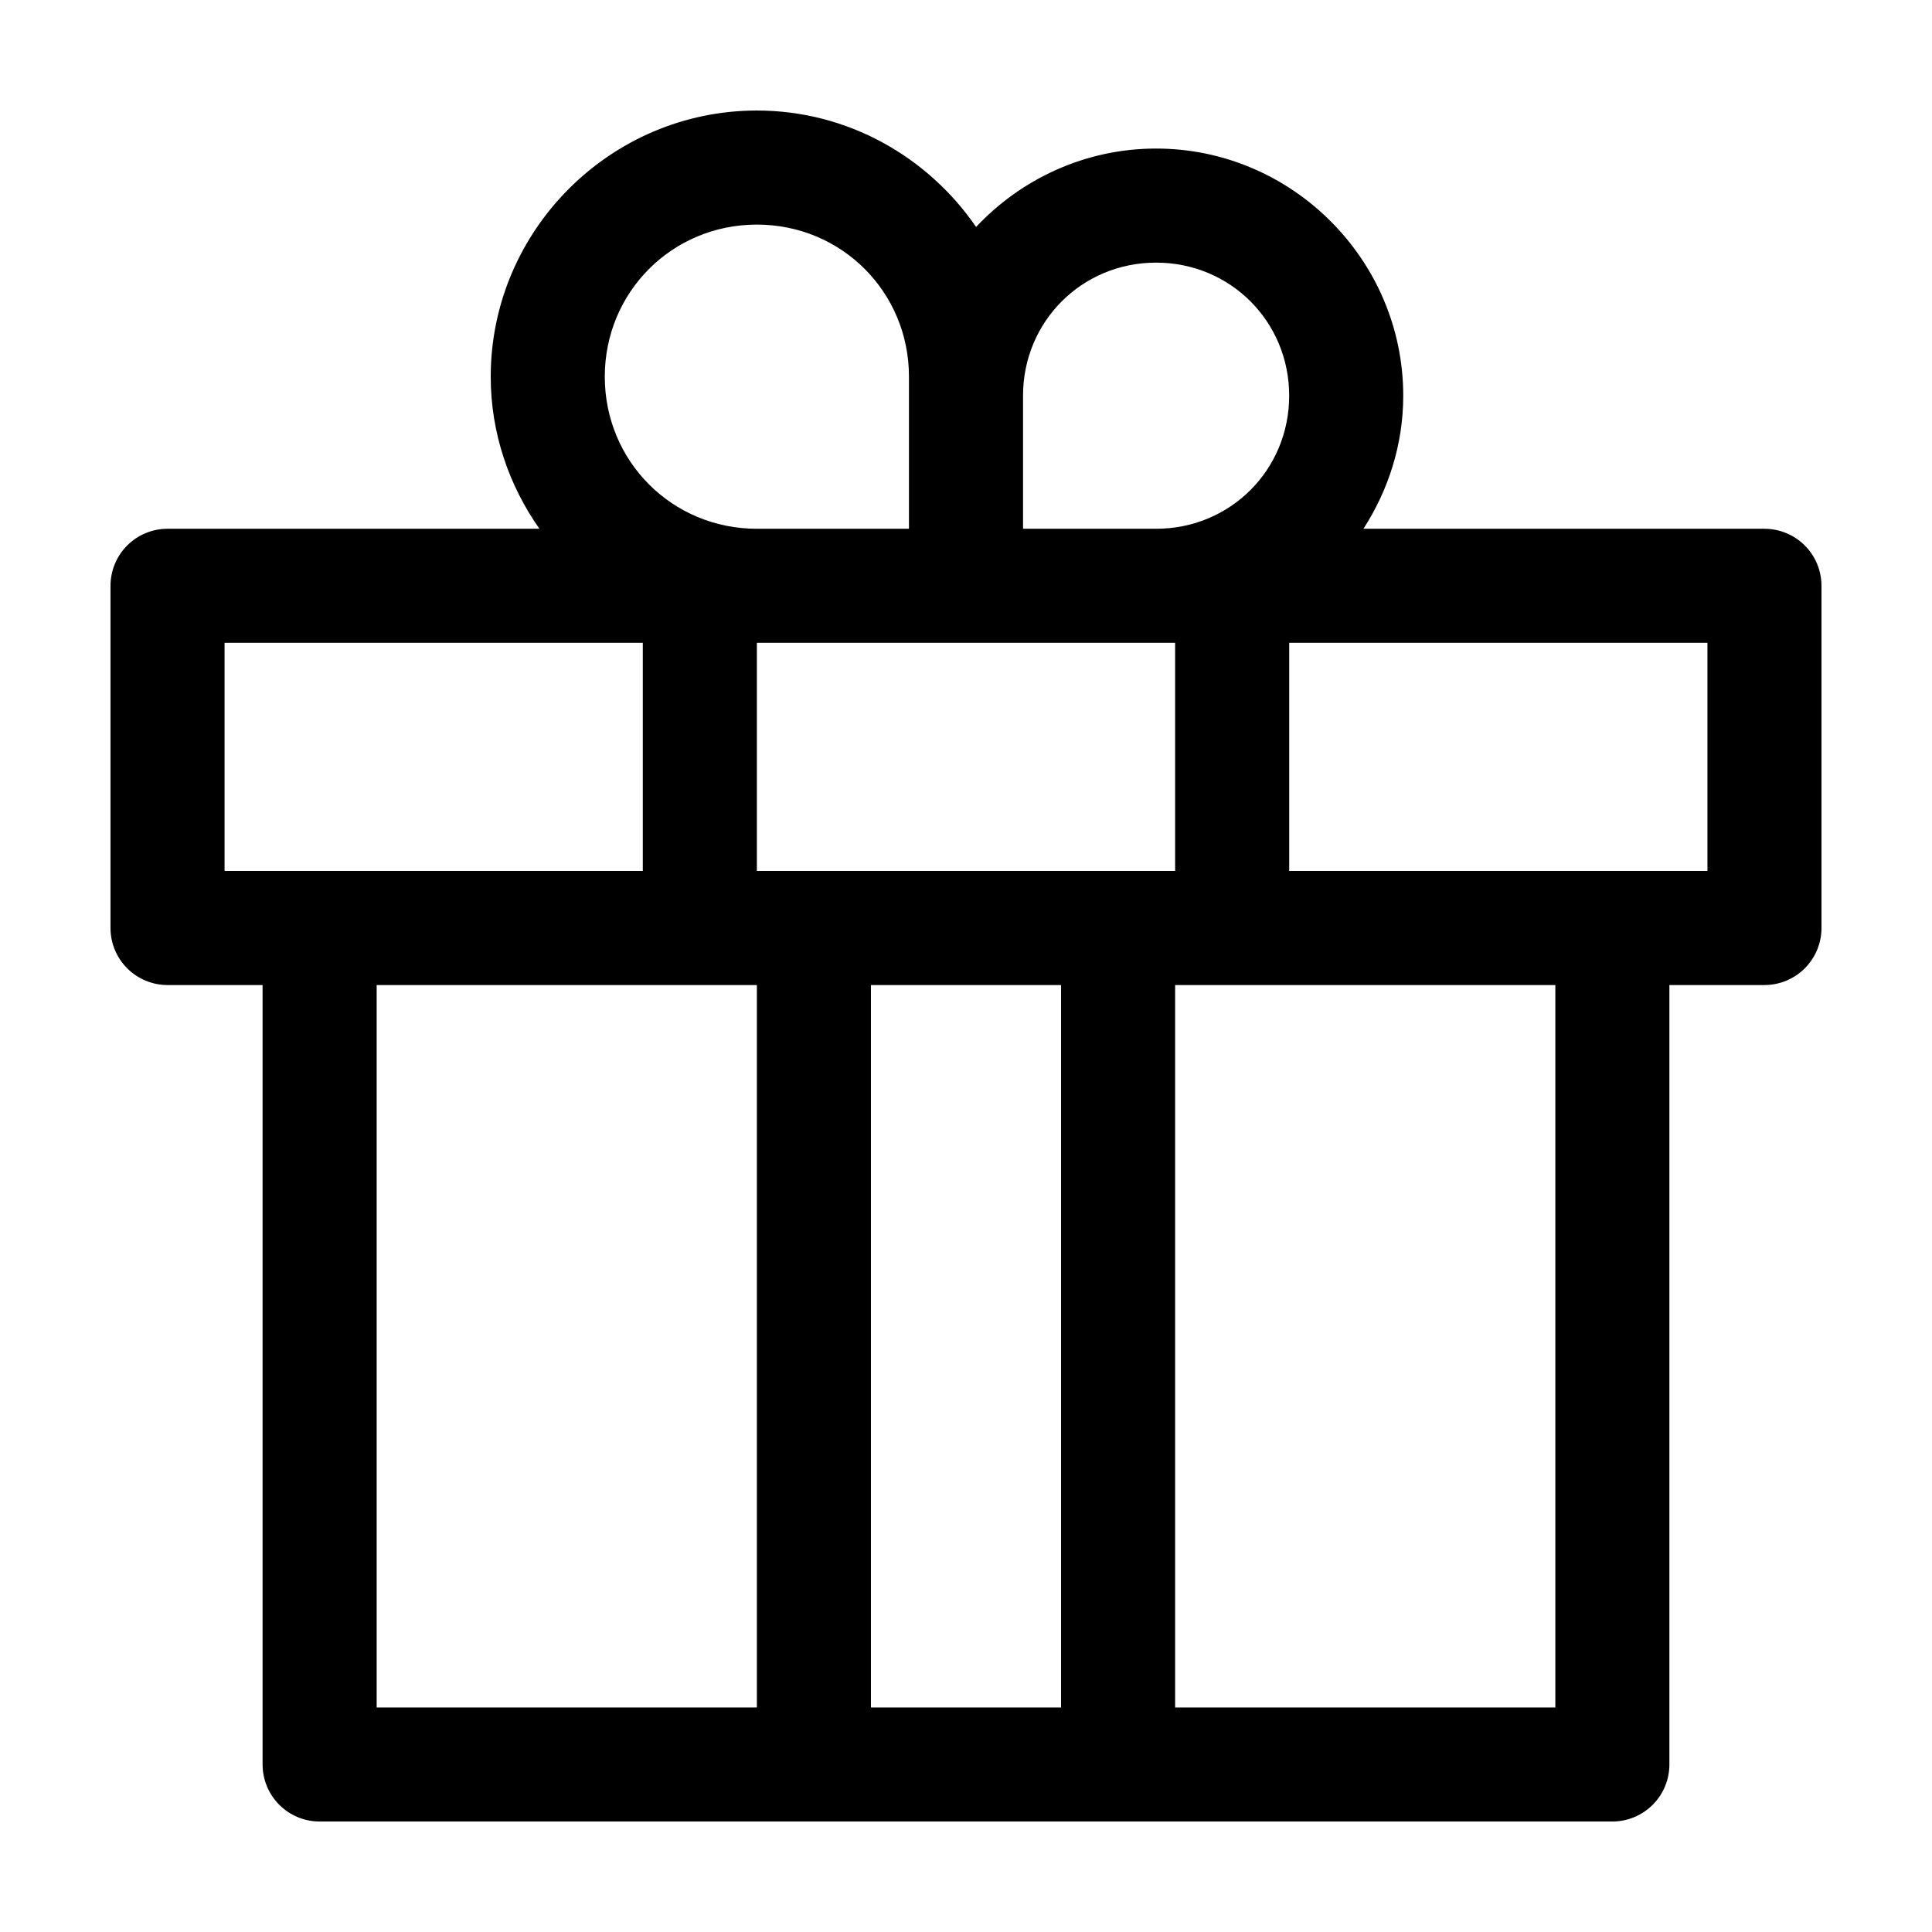
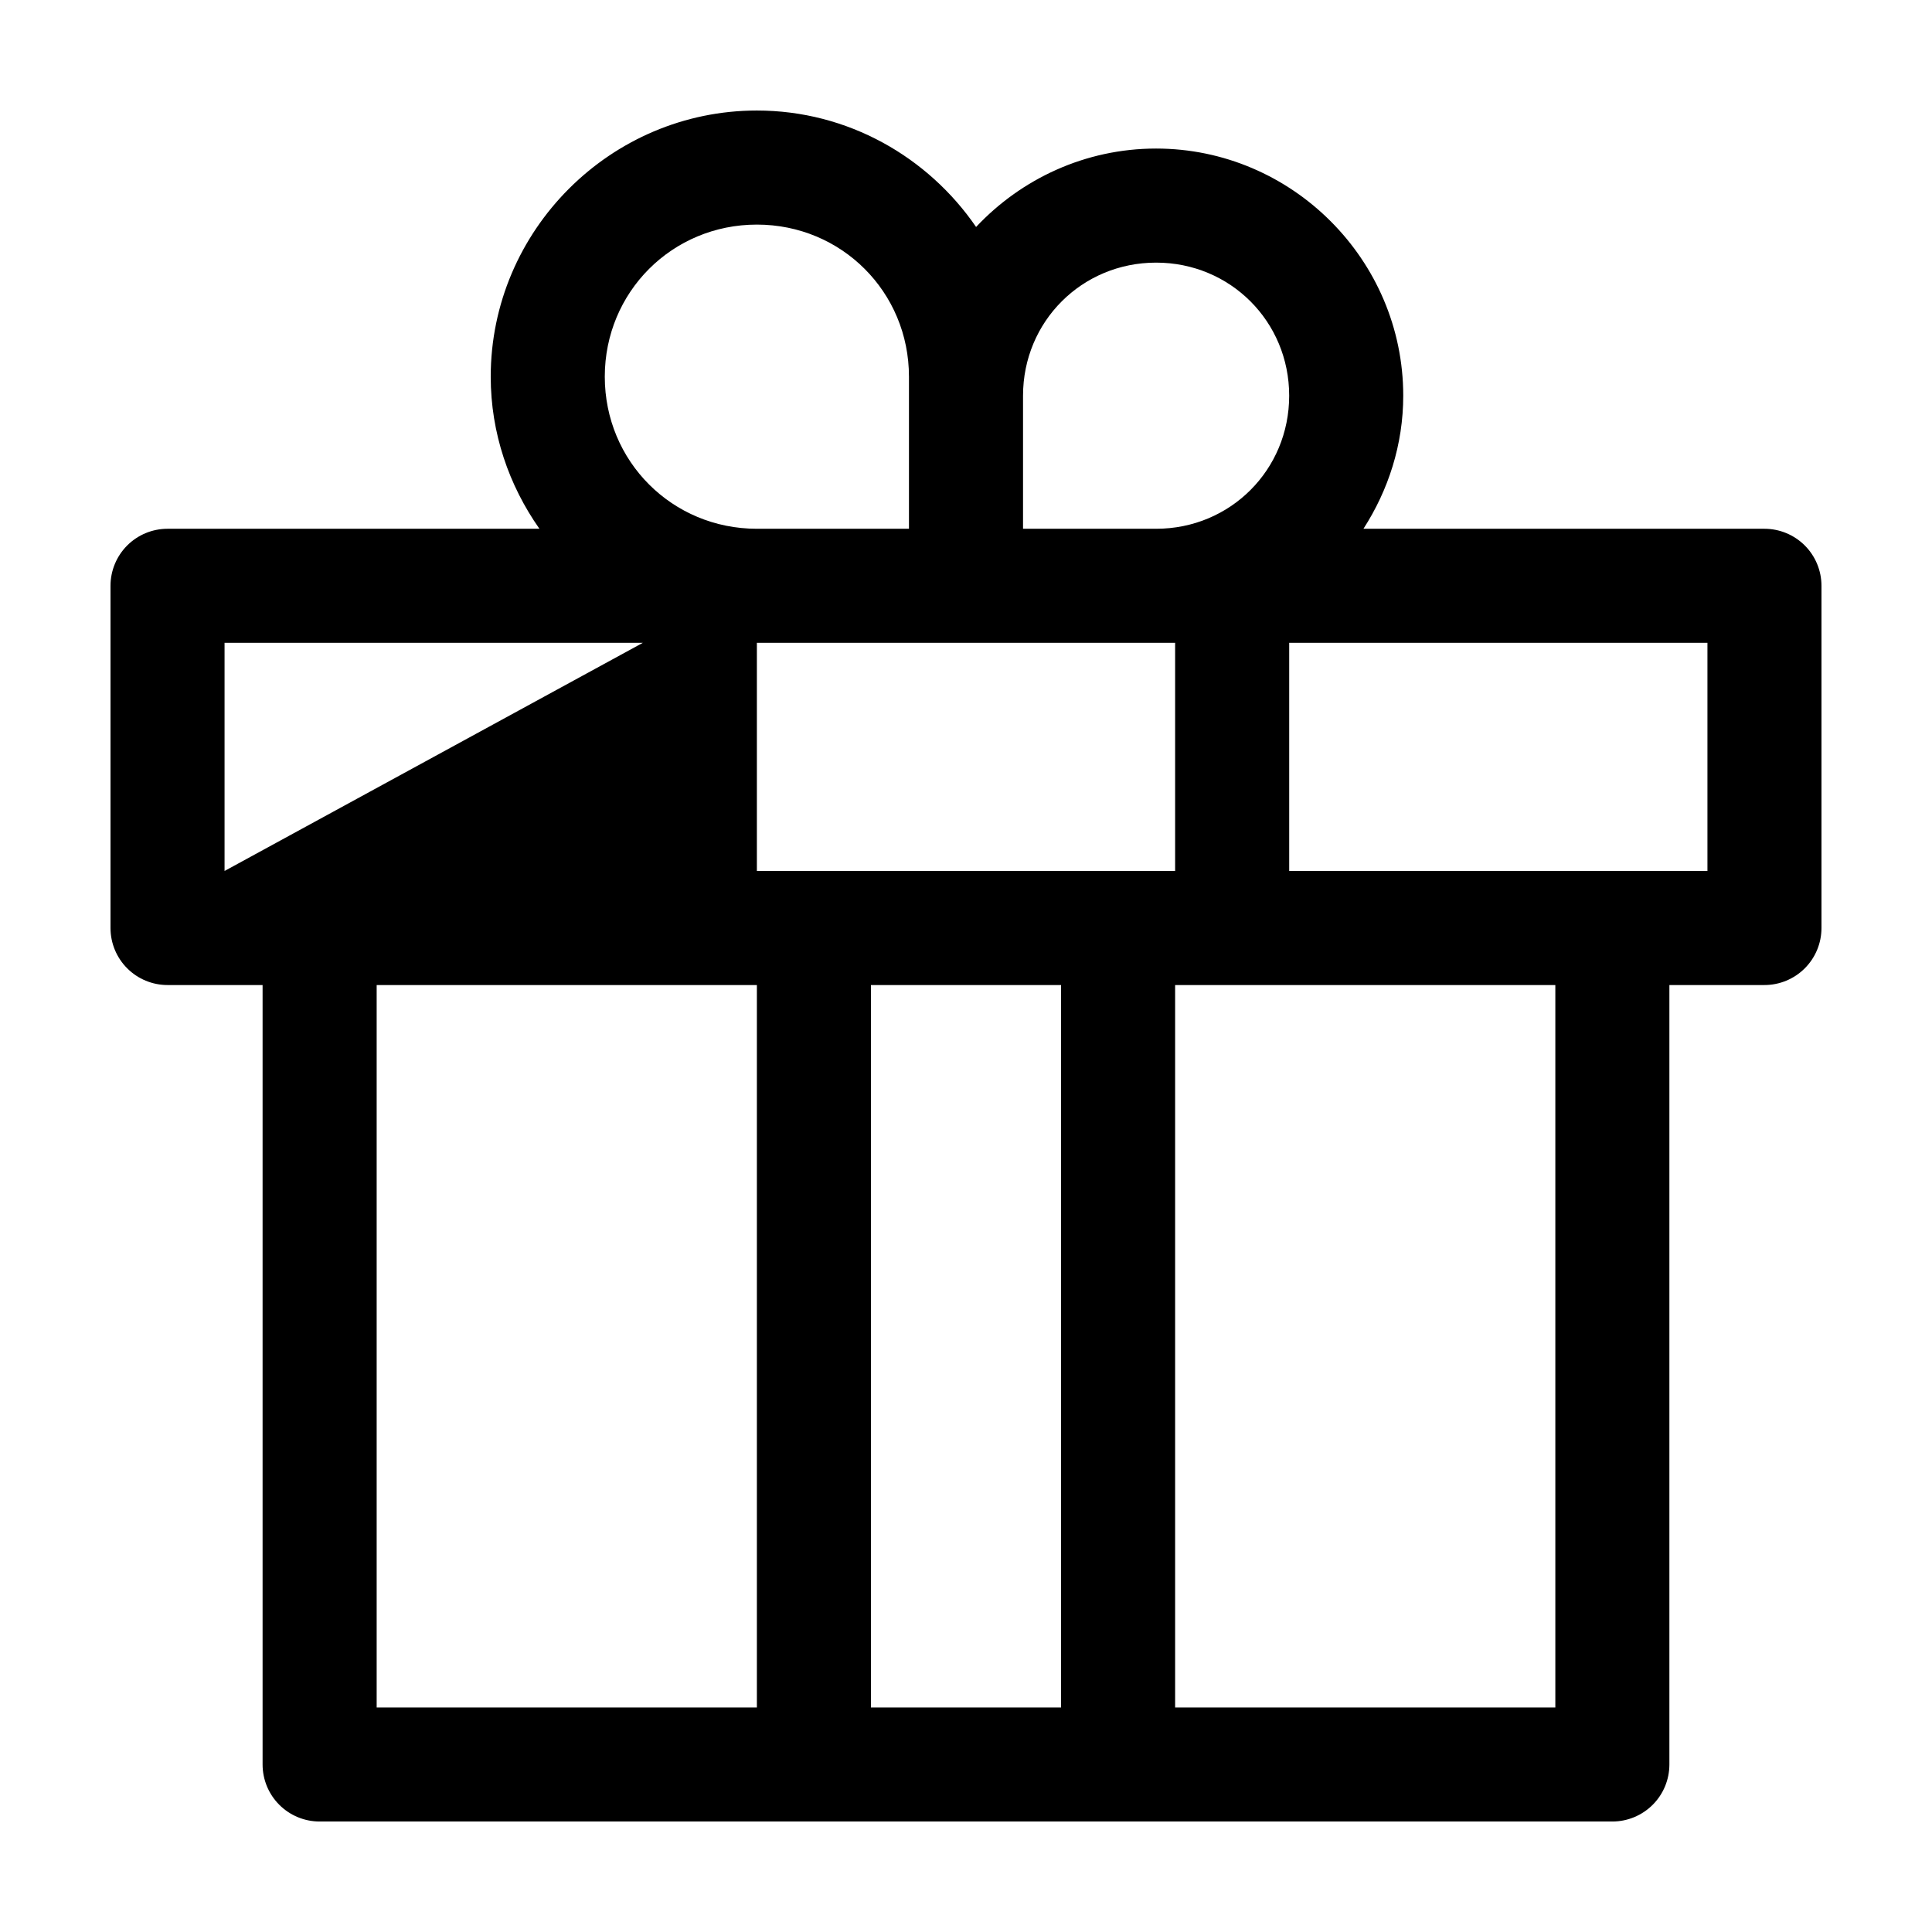
<svg xmlns="http://www.w3.org/2000/svg" fill="#000000" width="800px" height="800px" version="1.1" viewBox="144 144 512 512">
-   <path d="m344.58 173.29c24.074 0 45.352 12.293 58.094 30.859 11.973-12.754 28.957-20.781 47.703-20.781 35.992 0 65.496 29.504 65.496 65.496 0 12.961-3.961 25.051-10.547 35.266h106.27c4.008 0 7.852 1.59 10.688 4.426 2.836 2.836 4.426 6.68 4.426 10.688v90.688c0 4.008-1.59 7.852-4.426 10.684-2.836 2.836-6.68 4.43-10.688 4.43h-25.191v206.56c0 4.008-1.59 7.852-4.426 10.684-2.836 2.836-6.68 4.43-10.688 4.43h-342.59c-4.008 0-7.852-1.594-10.688-4.43-2.832-2.832-4.426-6.676-4.426-10.684v-206.56h-25.191c-4.008 0-7.852-1.594-10.688-4.43-2.832-2.832-4.426-6.676-4.426-10.684v-90.688c0-4.008 1.594-7.852 4.426-10.688 2.836-2.836 6.68-4.426 10.688-4.426h98.559c-8.062-11.465-12.91-25.344-12.91-40.305 0-38.777 31.758-70.535 70.535-70.535zm0 30.23c-22.438 0-40.305 17.867-40.305 40.305s17.867 40.305 40.305 40.305h40.305v-40.305c0-22.438-17.867-40.305-40.305-40.305zm105.8 10.078c-19.656 0-35.266 15.609-35.266 35.266v35.266h35.266c19.656 0 35.266-15.609 35.266-35.266s-15.609-35.266-35.266-35.266zm146.11 100.76h-110.84v60.457h110.84zm-141.07 0h-110.84v60.457h110.84zm-141.07 0h-110.84v60.457h110.84zm241.83 90.688h-100.76v191.45h100.76zm-130.99 0h-50.383v191.45h50.383zm-80.609 0h-100.76v191.45h100.76z" />
+   <path d="m344.58 173.29c24.074 0 45.352 12.293 58.094 30.859 11.973-12.754 28.957-20.781 47.703-20.781 35.992 0 65.496 29.504 65.496 65.496 0 12.961-3.961 25.051-10.547 35.266h106.27c4.008 0 7.852 1.59 10.688 4.426 2.836 2.836 4.426 6.68 4.426 10.688v90.688c0 4.008-1.59 7.852-4.426 10.684-2.836 2.836-6.68 4.43-10.688 4.43h-25.191v206.56c0 4.008-1.59 7.852-4.426 10.684-2.836 2.836-6.68 4.43-10.688 4.43h-342.59c-4.008 0-7.852-1.594-10.688-4.43-2.832-2.832-4.426-6.676-4.426-10.684v-206.56h-25.191c-4.008 0-7.852-1.594-10.688-4.43-2.832-2.832-4.426-6.676-4.426-10.684v-90.688c0-4.008 1.594-7.852 4.426-10.688 2.836-2.836 6.68-4.426 10.688-4.426h98.559c-8.062-11.465-12.91-25.344-12.91-40.305 0-38.777 31.758-70.535 70.535-70.535zm0 30.23c-22.438 0-40.305 17.867-40.305 40.305s17.867 40.305 40.305 40.305h40.305v-40.305c0-22.438-17.867-40.305-40.305-40.305zm105.8 10.078c-19.656 0-35.266 15.609-35.266 35.266v35.266h35.266c19.656 0 35.266-15.609 35.266-35.266s-15.609-35.266-35.266-35.266zm146.11 100.76h-110.84v60.457h110.84zm-141.07 0h-110.84v60.457h110.84zm-141.07 0h-110.84v60.457zm241.83 90.688h-100.76v191.45h100.76zm-130.99 0h-50.383v191.45h50.383zm-80.609 0h-100.76v191.45h100.76z" />
</svg>